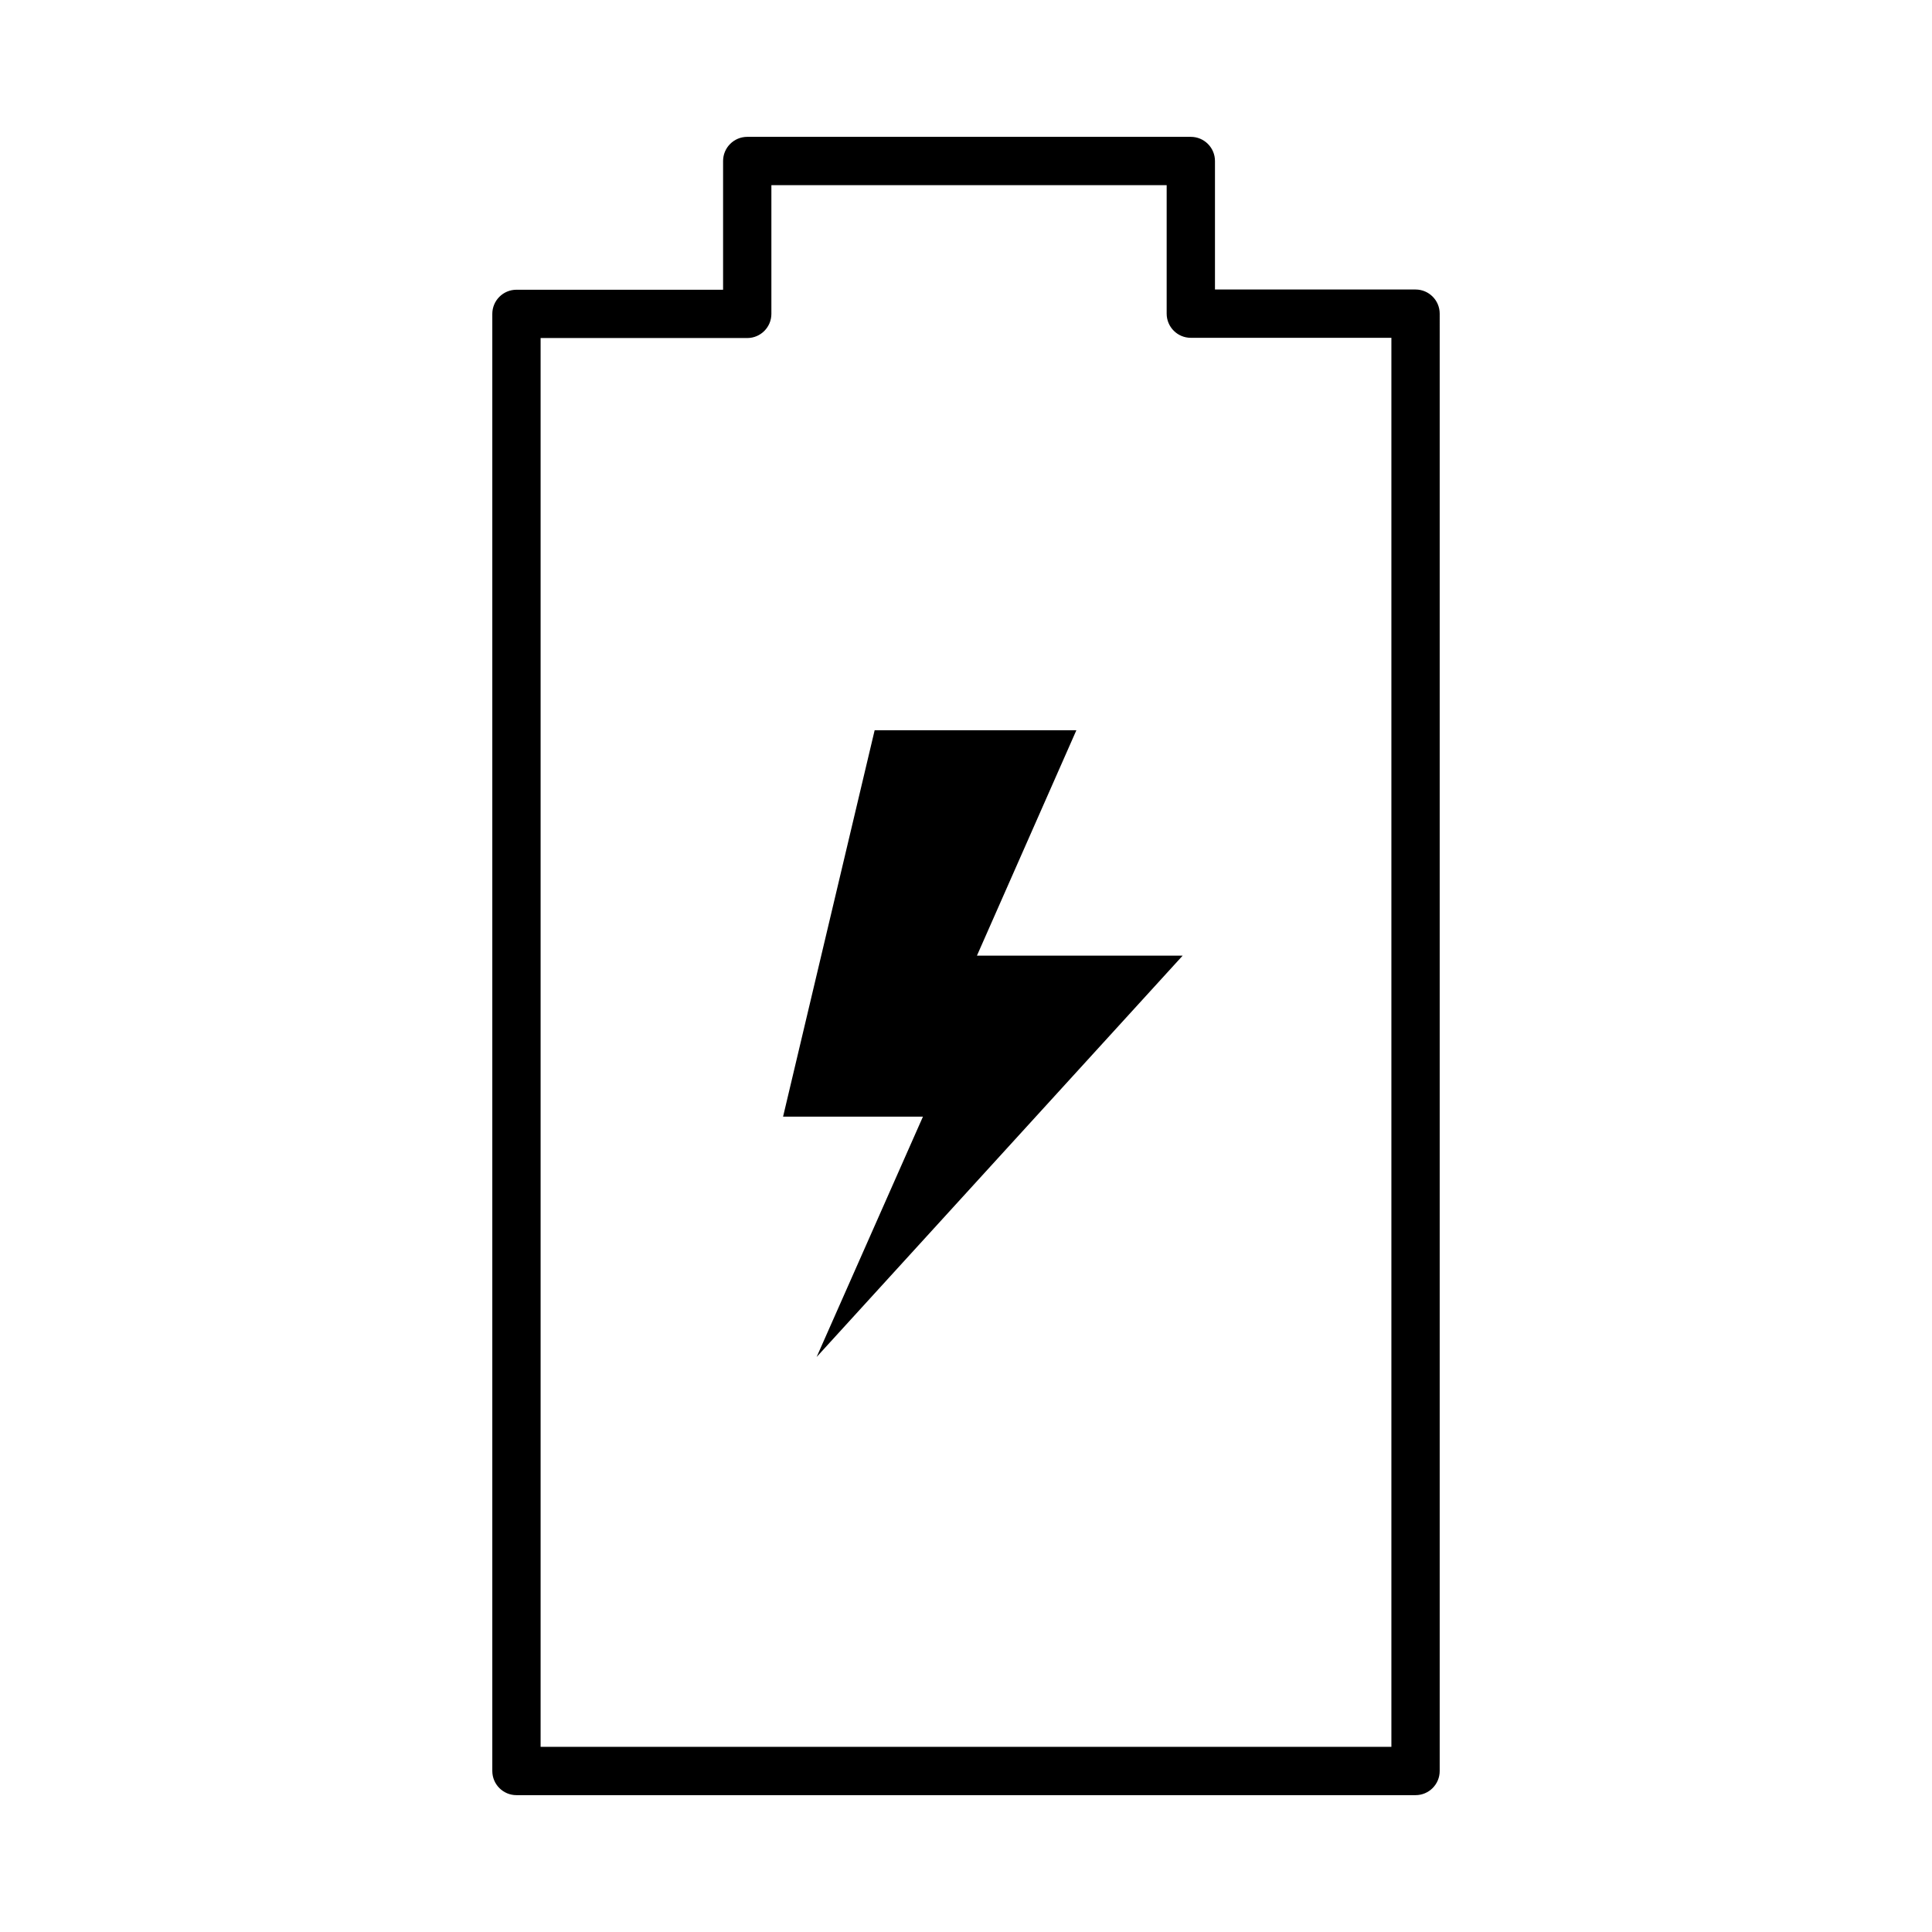
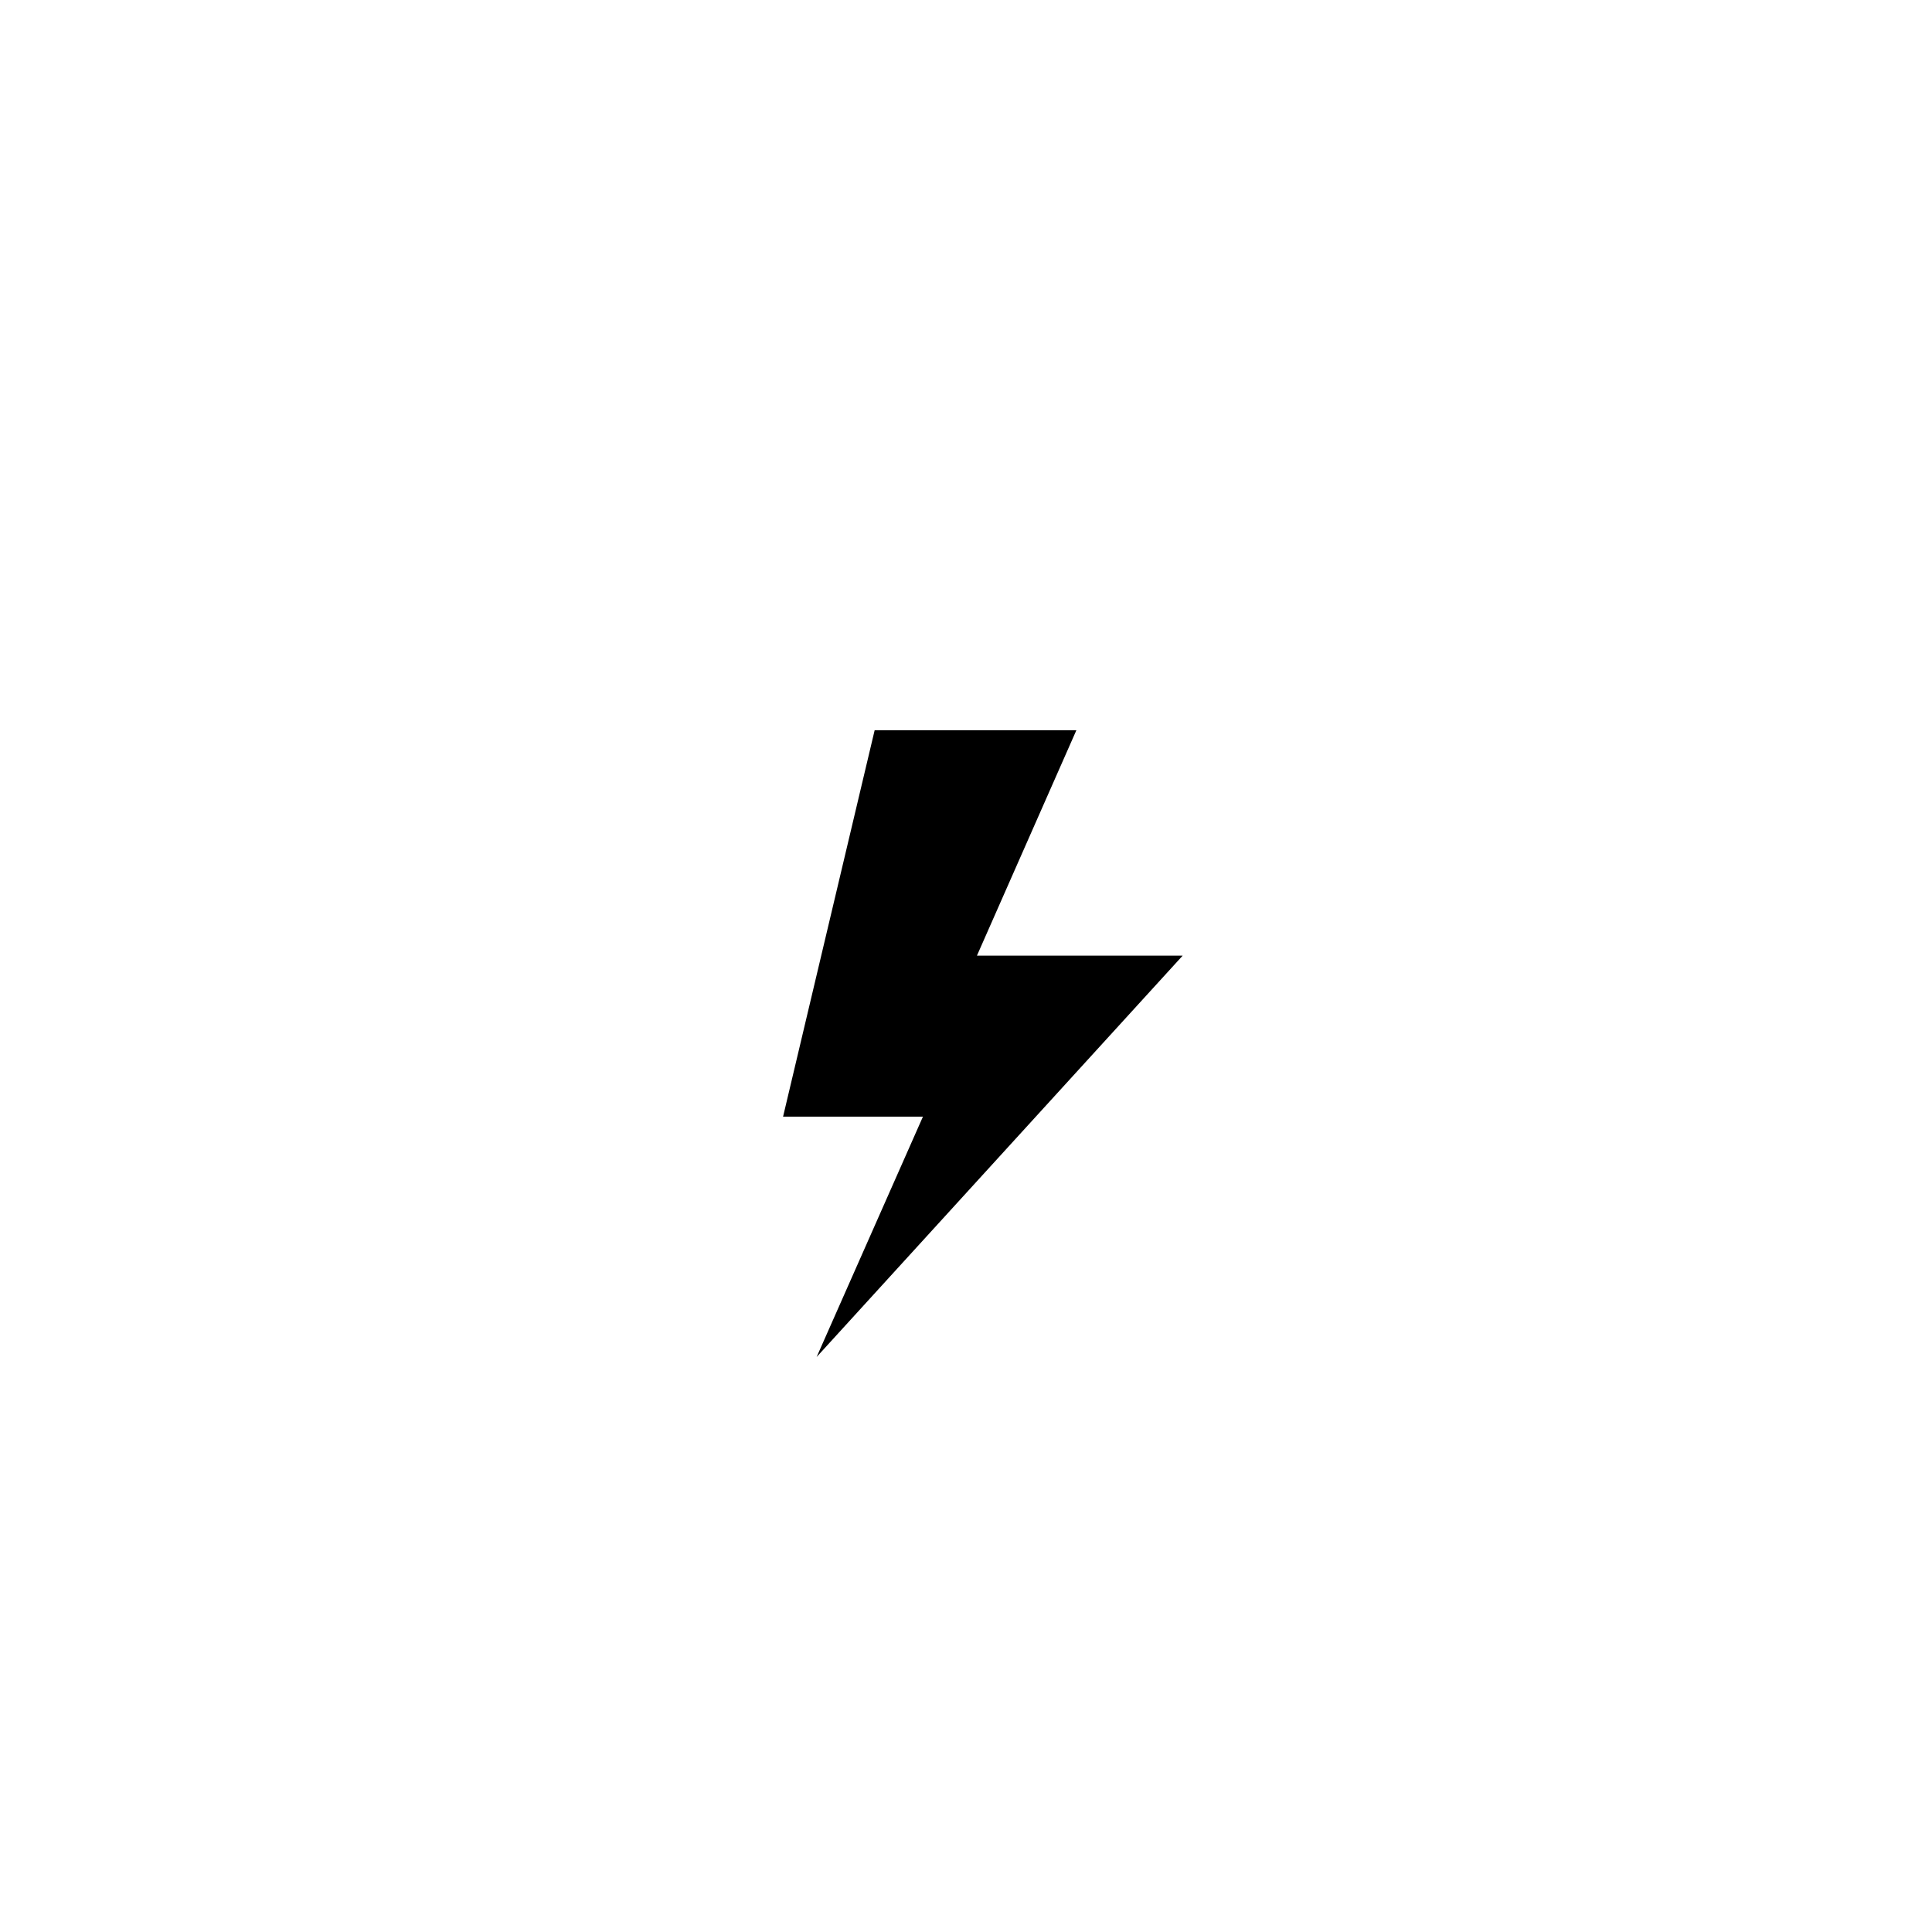
<svg xmlns="http://www.w3.org/2000/svg" version="1.1" id="Layer_1" x="0px" y="0px" viewBox="0 0 60 60" enable-background="new 0 0 60 60" xml:space="preserve">
  <g>
-     <path d="M43.961,55.75H16.039c-0.414,0-0.75-0.336-0.75-0.75V9.748c0-0.414,0.336-0.75,0.75-0.75h6.417V5   c0-0.414,0.336-0.75,0.75-0.75h13.776c0.414,0,0.75,0.336,0.75,0.75v3.991h6.229c0.414,0,0.75,0.336,0.75,0.75   c0,0.001,0,0.002,0,0.004c0,0.001,0,0.002,0,0.003V55C44.711,55.414,44.375,55.75,43.961,55.75z M16.789,54.25h26.422V10.491   h-6.229c-0.414,0-0.75-0.336-0.75-0.75V5.75H23.956v3.998c0,0.414-0.336,0.75-0.75,0.75h-6.417V54.25z" />
-   </g>
+     </g>
  <g>
    <polygon points="33.428,22.678 30.34,29.678 36.729,29.678 25.361,42.143 28.663,34.678 24.319,34.678 27.163,22.678  " />
  </g>
</svg>